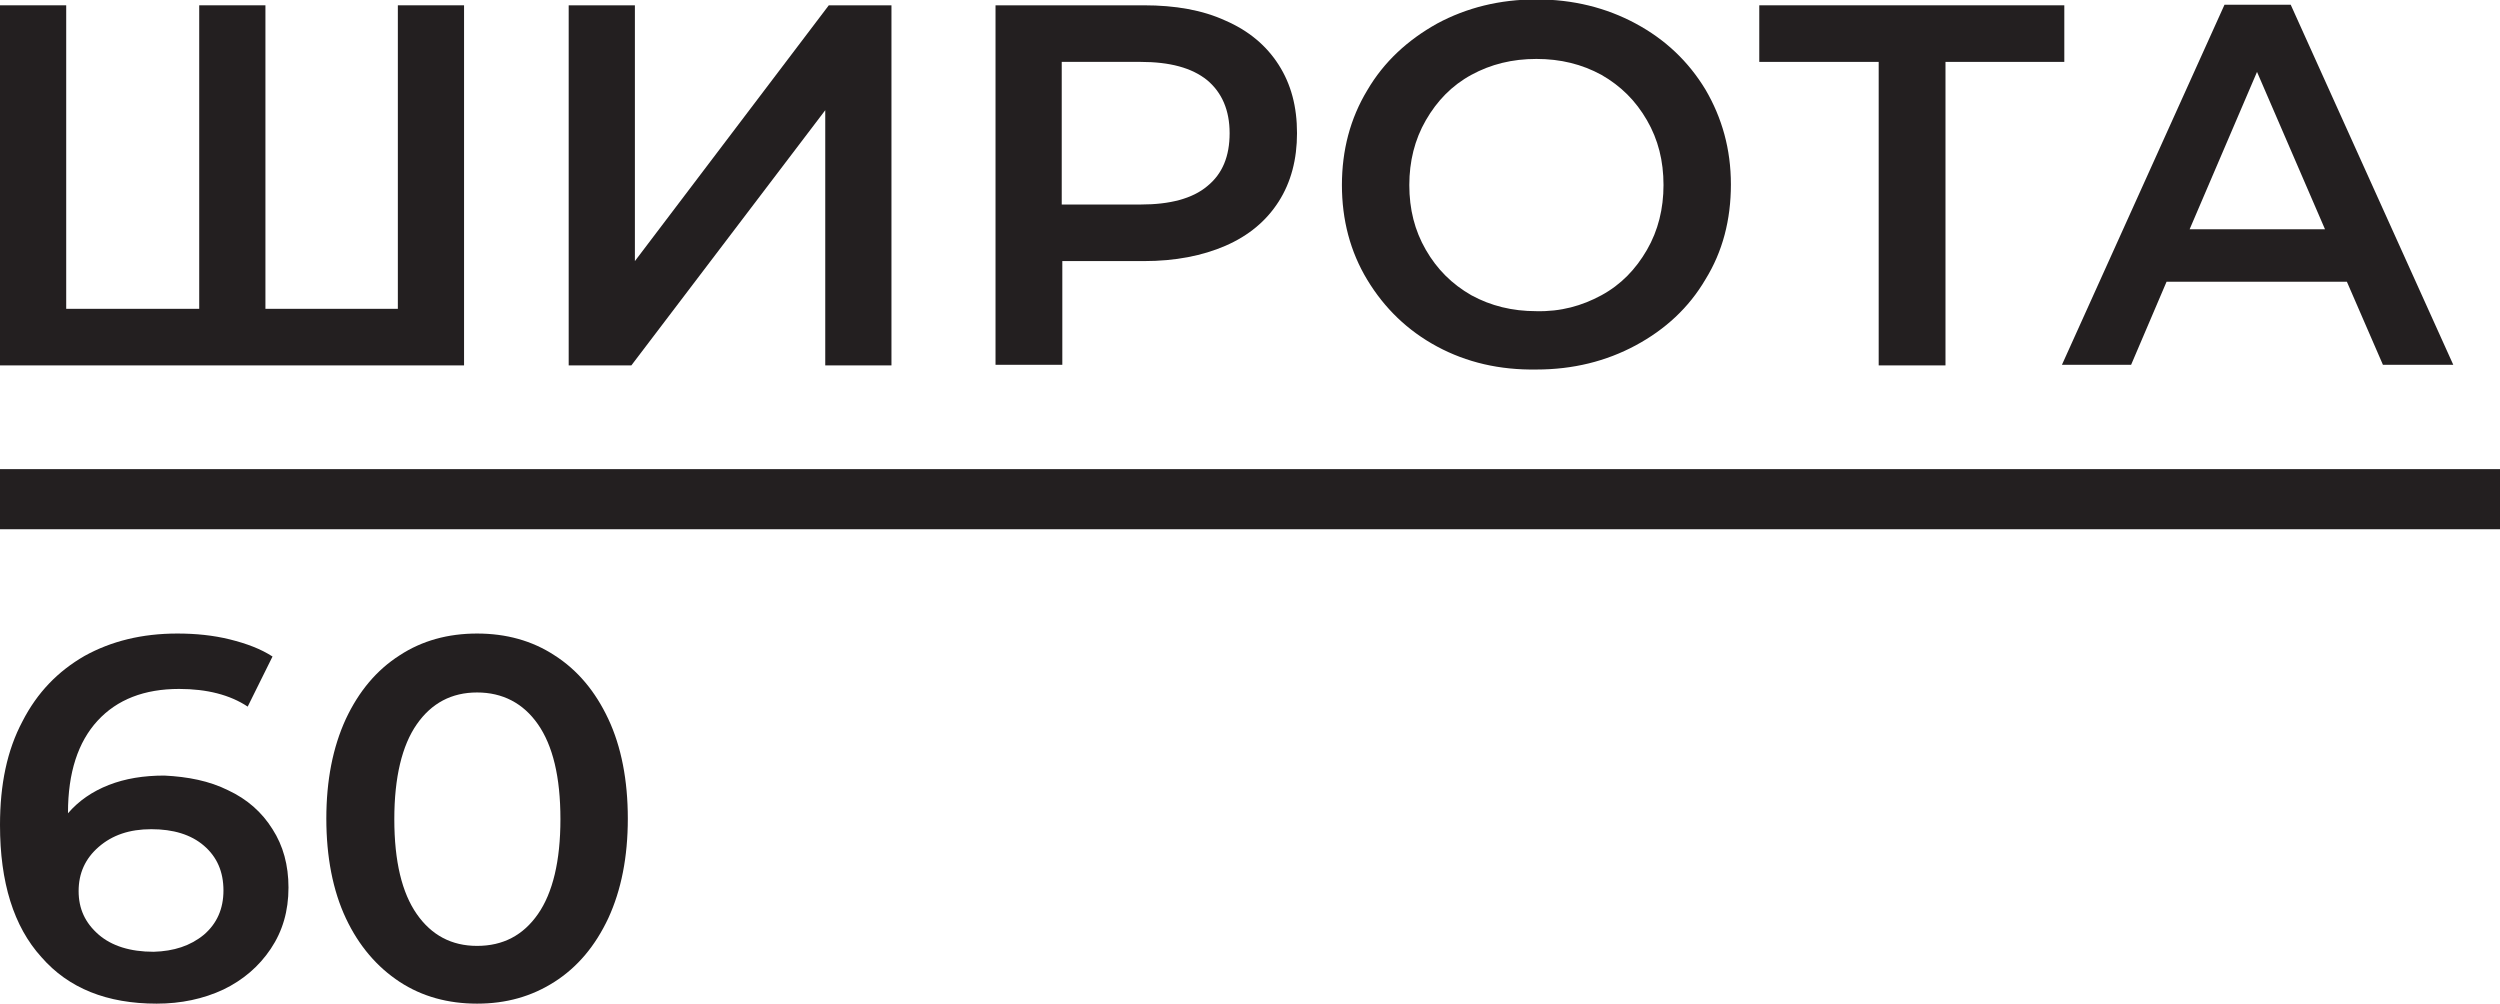
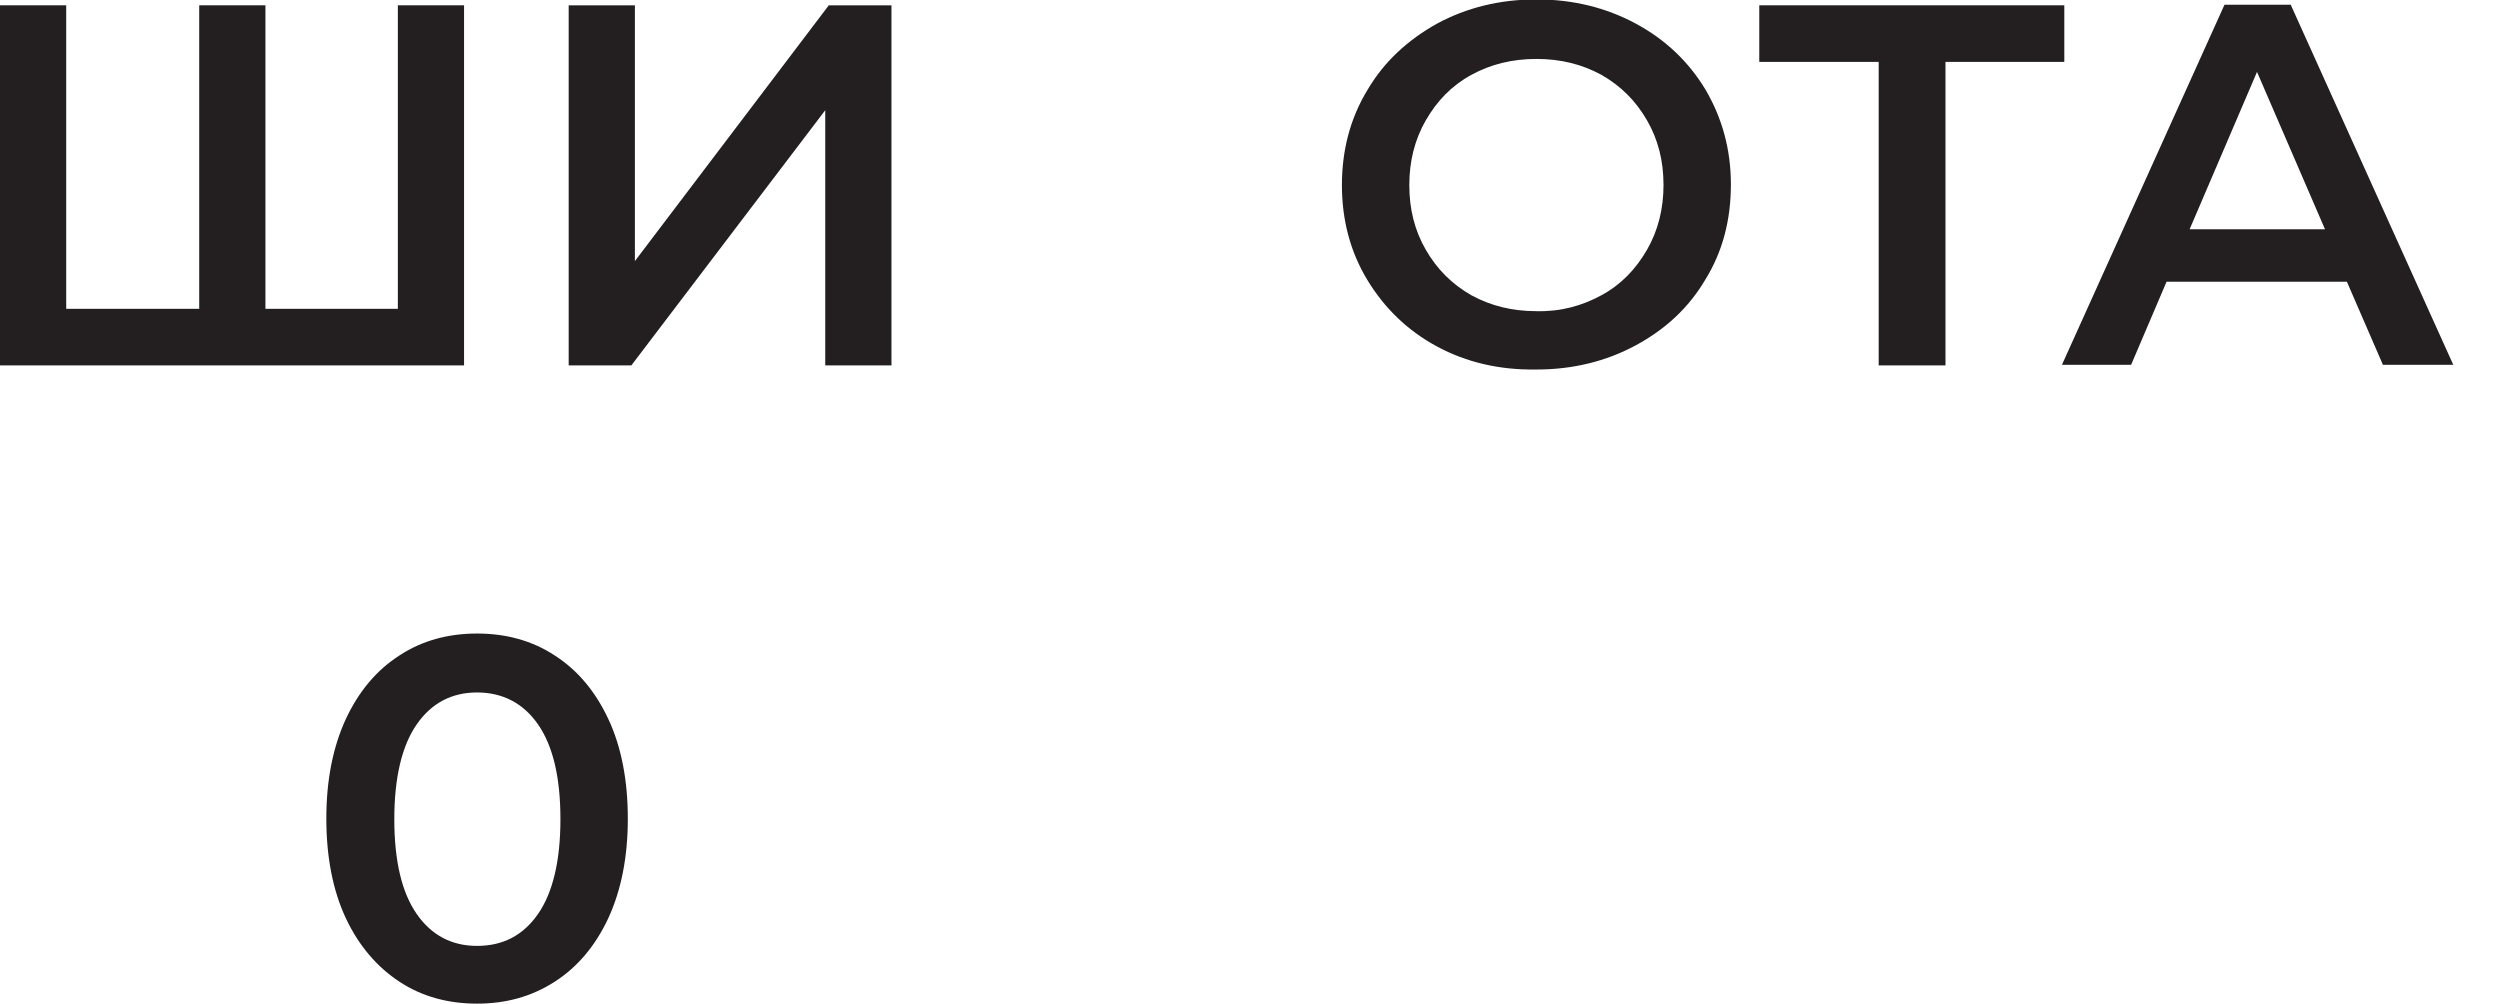
<svg xmlns="http://www.w3.org/2000/svg" width="548" height="220" viewBox="0 0 548 220" fill="none">
  <g clip-path="url(#clip0_1684_45074)">
    <path d="M101.721 1.164V80.095H0V1.164H14.513V67.694H43.669V1.164H58.182V67.694H87.208V1.164H101.721Z" fill="#231F20" />
    <path d="M124.656 1.164H139.169V57.23L181.672 1.164H195.408V80.095H180.895V24.159L138.392 80.095H124.656V1.164Z" fill="#231F20" />
-     <path d="M268.626 4.523C273.68 6.719 277.567 9.949 280.288 14.212C283.01 18.475 284.305 23.384 284.305 29.197C284.305 34.881 283.01 39.919 280.288 44.182C277.567 48.445 273.68 51.675 268.626 53.871C263.572 56.067 257.612 57.23 250.744 57.23H232.861V79.966H218.219V1.164H250.744C257.612 1.164 263.572 2.198 268.626 4.523ZM264.609 40.824C267.978 38.111 269.533 34.235 269.533 29.197C269.533 24.159 267.848 20.283 264.609 17.57C261.24 14.857 256.445 13.566 249.966 13.566H232.732V44.828H250.096C256.445 44.828 261.369 43.536 264.609 40.824Z" fill="#231F20" />
    <path d="M315.011 75.96C308.532 72.472 303.478 67.563 299.72 61.363C295.963 55.162 294.148 48.186 294.148 40.564C294.148 32.942 295.963 25.966 299.72 19.765C303.349 13.565 308.532 8.785 315.011 5.168C321.49 1.68 328.747 -0.129 336.781 -0.129C344.815 -0.129 352.071 1.68 358.55 5.168C365.03 8.656 370.083 13.435 373.841 19.636C377.469 25.837 379.413 32.684 379.413 40.435C379.413 48.186 377.599 55.162 373.841 61.233C370.213 67.434 365.03 72.214 358.55 75.702C352.071 79.19 344.815 80.999 336.781 80.999C328.747 81.128 321.49 79.448 315.011 75.96ZM351.035 64.721C355.311 62.396 358.55 59.037 361.012 54.774C363.475 50.511 364.641 45.731 364.641 40.564C364.641 35.267 363.475 30.617 361.012 26.354C358.55 22.091 355.311 18.861 351.035 16.407C346.759 14.081 342.094 12.919 336.781 12.919C331.468 12.919 326.803 14.081 322.527 16.407C318.251 18.732 315.011 22.091 312.549 26.354C310.087 30.617 308.921 35.397 308.921 40.564C308.921 45.861 310.087 50.511 312.549 54.774C315.011 59.037 318.251 62.267 322.527 64.721C326.803 67.047 331.468 68.209 336.781 68.209C342.094 68.338 346.759 67.047 351.035 64.721Z" fill="#231F20" />
    <path d="M452.626 13.566H426.451V80.095H411.808V13.566H385.633V1.164H452.497V13.566H452.626Z" fill="#231F20" />
    <path d="M514.435 61.752H474.912L467.138 79.966H451.977L487.611 1.035H502.125L537.759 79.966H522.339L514.435 61.752ZM509.64 50.254L494.738 15.762L479.966 50.254H509.64Z" fill="#231F20" />
-     <path d="M50.018 173.234C54.165 175.172 57.405 178.014 59.737 181.76C62.069 185.377 63.236 189.64 63.236 194.549C63.236 199.717 61.94 204.109 59.348 207.984C56.757 211.86 53.258 214.831 48.982 216.898C44.576 218.965 39.652 219.999 34.339 219.999C23.454 219.999 15.031 216.64 9.071 209.793C2.98 203.075 0 193.387 0 180.856C0 171.942 1.555 164.449 4.924 158.119C8.164 151.789 12.699 147.139 18.53 143.78C24.361 140.55 31.1 138.871 38.874 138.871C42.892 138.871 46.779 139.259 50.407 140.163C54.035 141.067 57.145 142.23 59.737 143.909L54.295 154.89C50.407 152.306 45.353 151.014 39.263 151.014C31.618 151.014 25.657 153.34 21.381 157.99C17.105 162.641 14.902 169.358 14.902 178.143V178.272C17.234 175.559 20.215 173.492 23.843 172.071C27.471 170.65 31.488 170.004 36.024 170.004C41.207 170.263 45.872 171.167 50.018 173.234ZM44.706 204.884C47.556 202.43 48.982 199.2 48.982 195.195C48.982 191.061 47.556 187.832 44.706 185.377C41.855 182.923 37.967 181.76 33.173 181.76C28.378 181.76 24.62 183.052 21.64 185.636C18.66 188.219 17.234 191.449 17.234 195.324C17.234 199.2 18.66 202.3 21.64 204.884C24.491 207.339 28.508 208.63 33.691 208.63C38.097 208.501 41.725 207.339 44.706 204.884Z" fill="#231F20" />
    <path d="M87.599 215.219C82.675 211.989 78.658 207.339 75.807 201.267C72.957 195.195 71.531 187.832 71.531 179.435C71.531 171.038 72.957 163.804 75.807 157.603C78.658 151.531 82.546 146.88 87.599 143.651C92.523 140.421 98.225 138.871 104.575 138.871C110.924 138.871 116.626 140.421 121.55 143.651C126.603 146.88 130.491 151.531 133.342 157.603C136.192 163.674 137.618 171.038 137.618 179.435C137.618 187.832 136.192 195.066 133.342 201.267C130.491 207.339 126.603 211.989 121.55 215.219C116.496 218.448 110.924 219.999 104.575 219.999C98.225 219.999 92.523 218.448 87.599 215.219ZM117.921 200.363C121.161 195.712 122.846 188.736 122.846 179.564C122.846 170.263 121.161 163.416 117.921 158.765C114.682 154.115 110.147 151.789 104.575 151.789C99.002 151.789 94.597 154.115 91.357 158.765C88.118 163.416 86.433 170.392 86.433 179.564C86.433 188.865 88.118 195.712 91.357 200.363C94.597 205.013 99.002 207.339 104.575 207.339C110.276 207.339 114.682 205.013 117.921 200.363Z" fill="#231F20" />
-     <path d="M548 102.832H0V116.009H548V102.832Z" fill="#231F20" />
  </g>
  <defs>
    <clipPath id="clip0_1684_45074">
      <rect width="137" height="55" fill="white" transform="scale(4)" />
    </clipPath>
  </defs>
</svg>